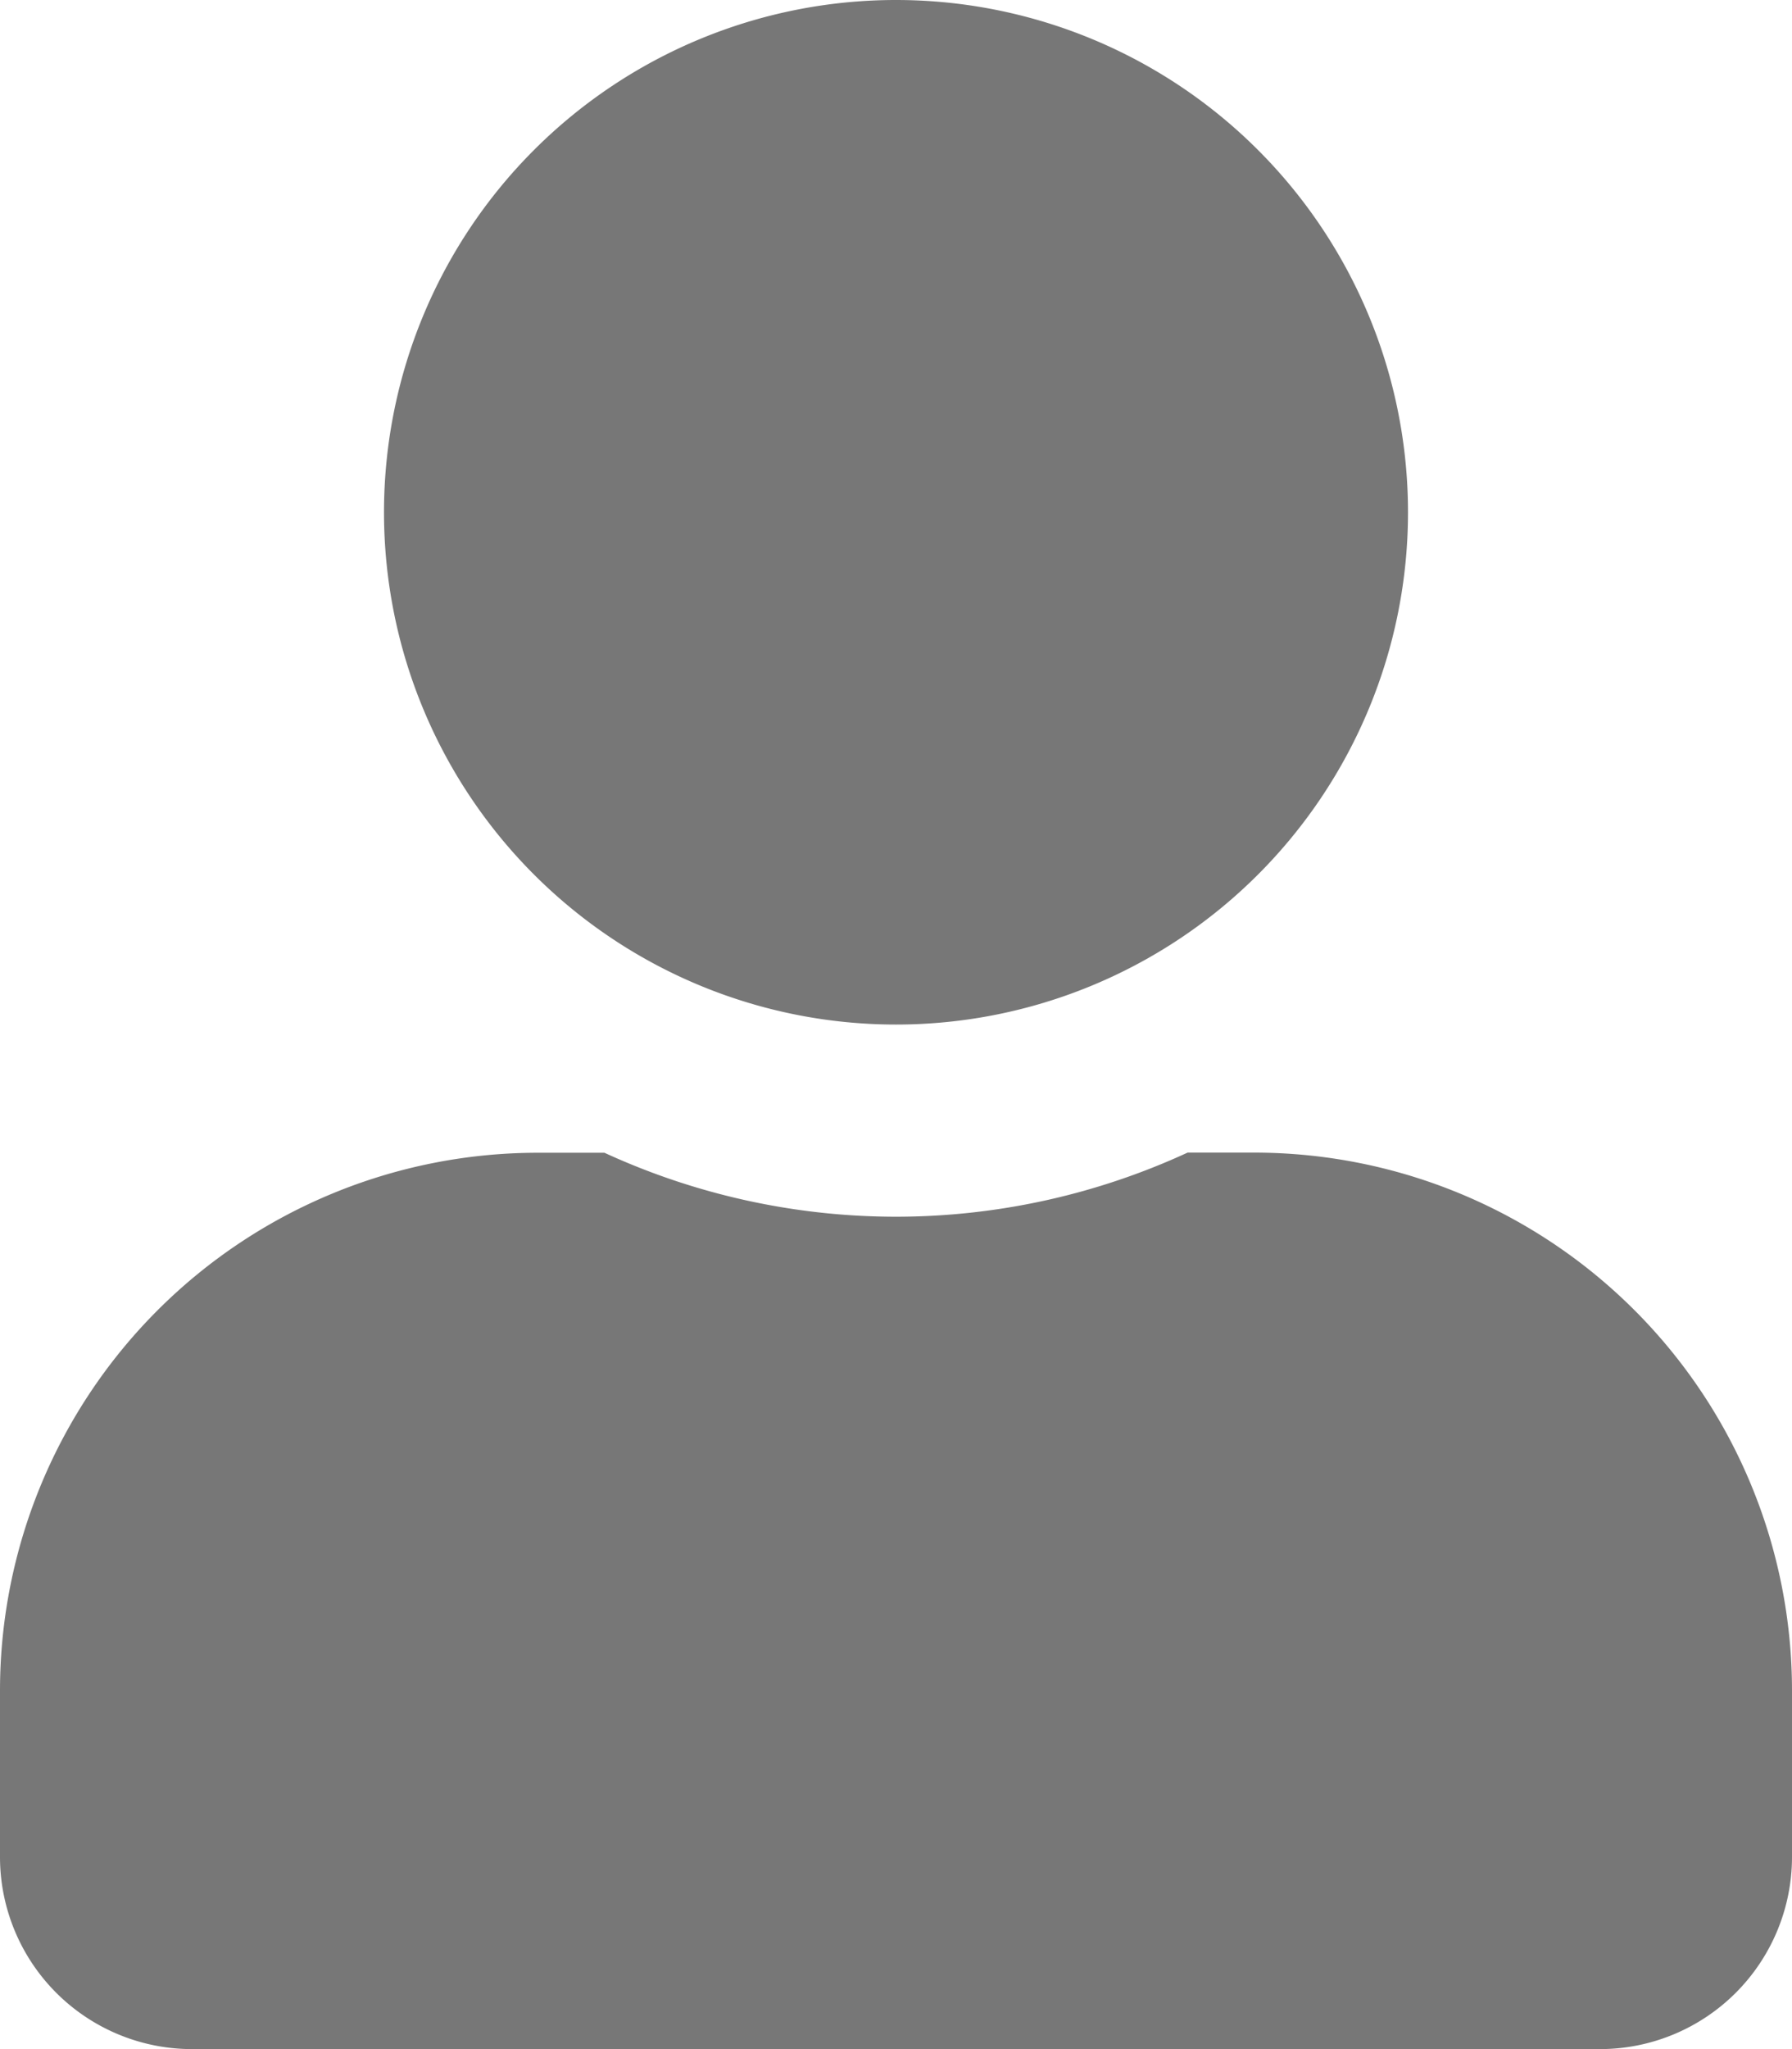
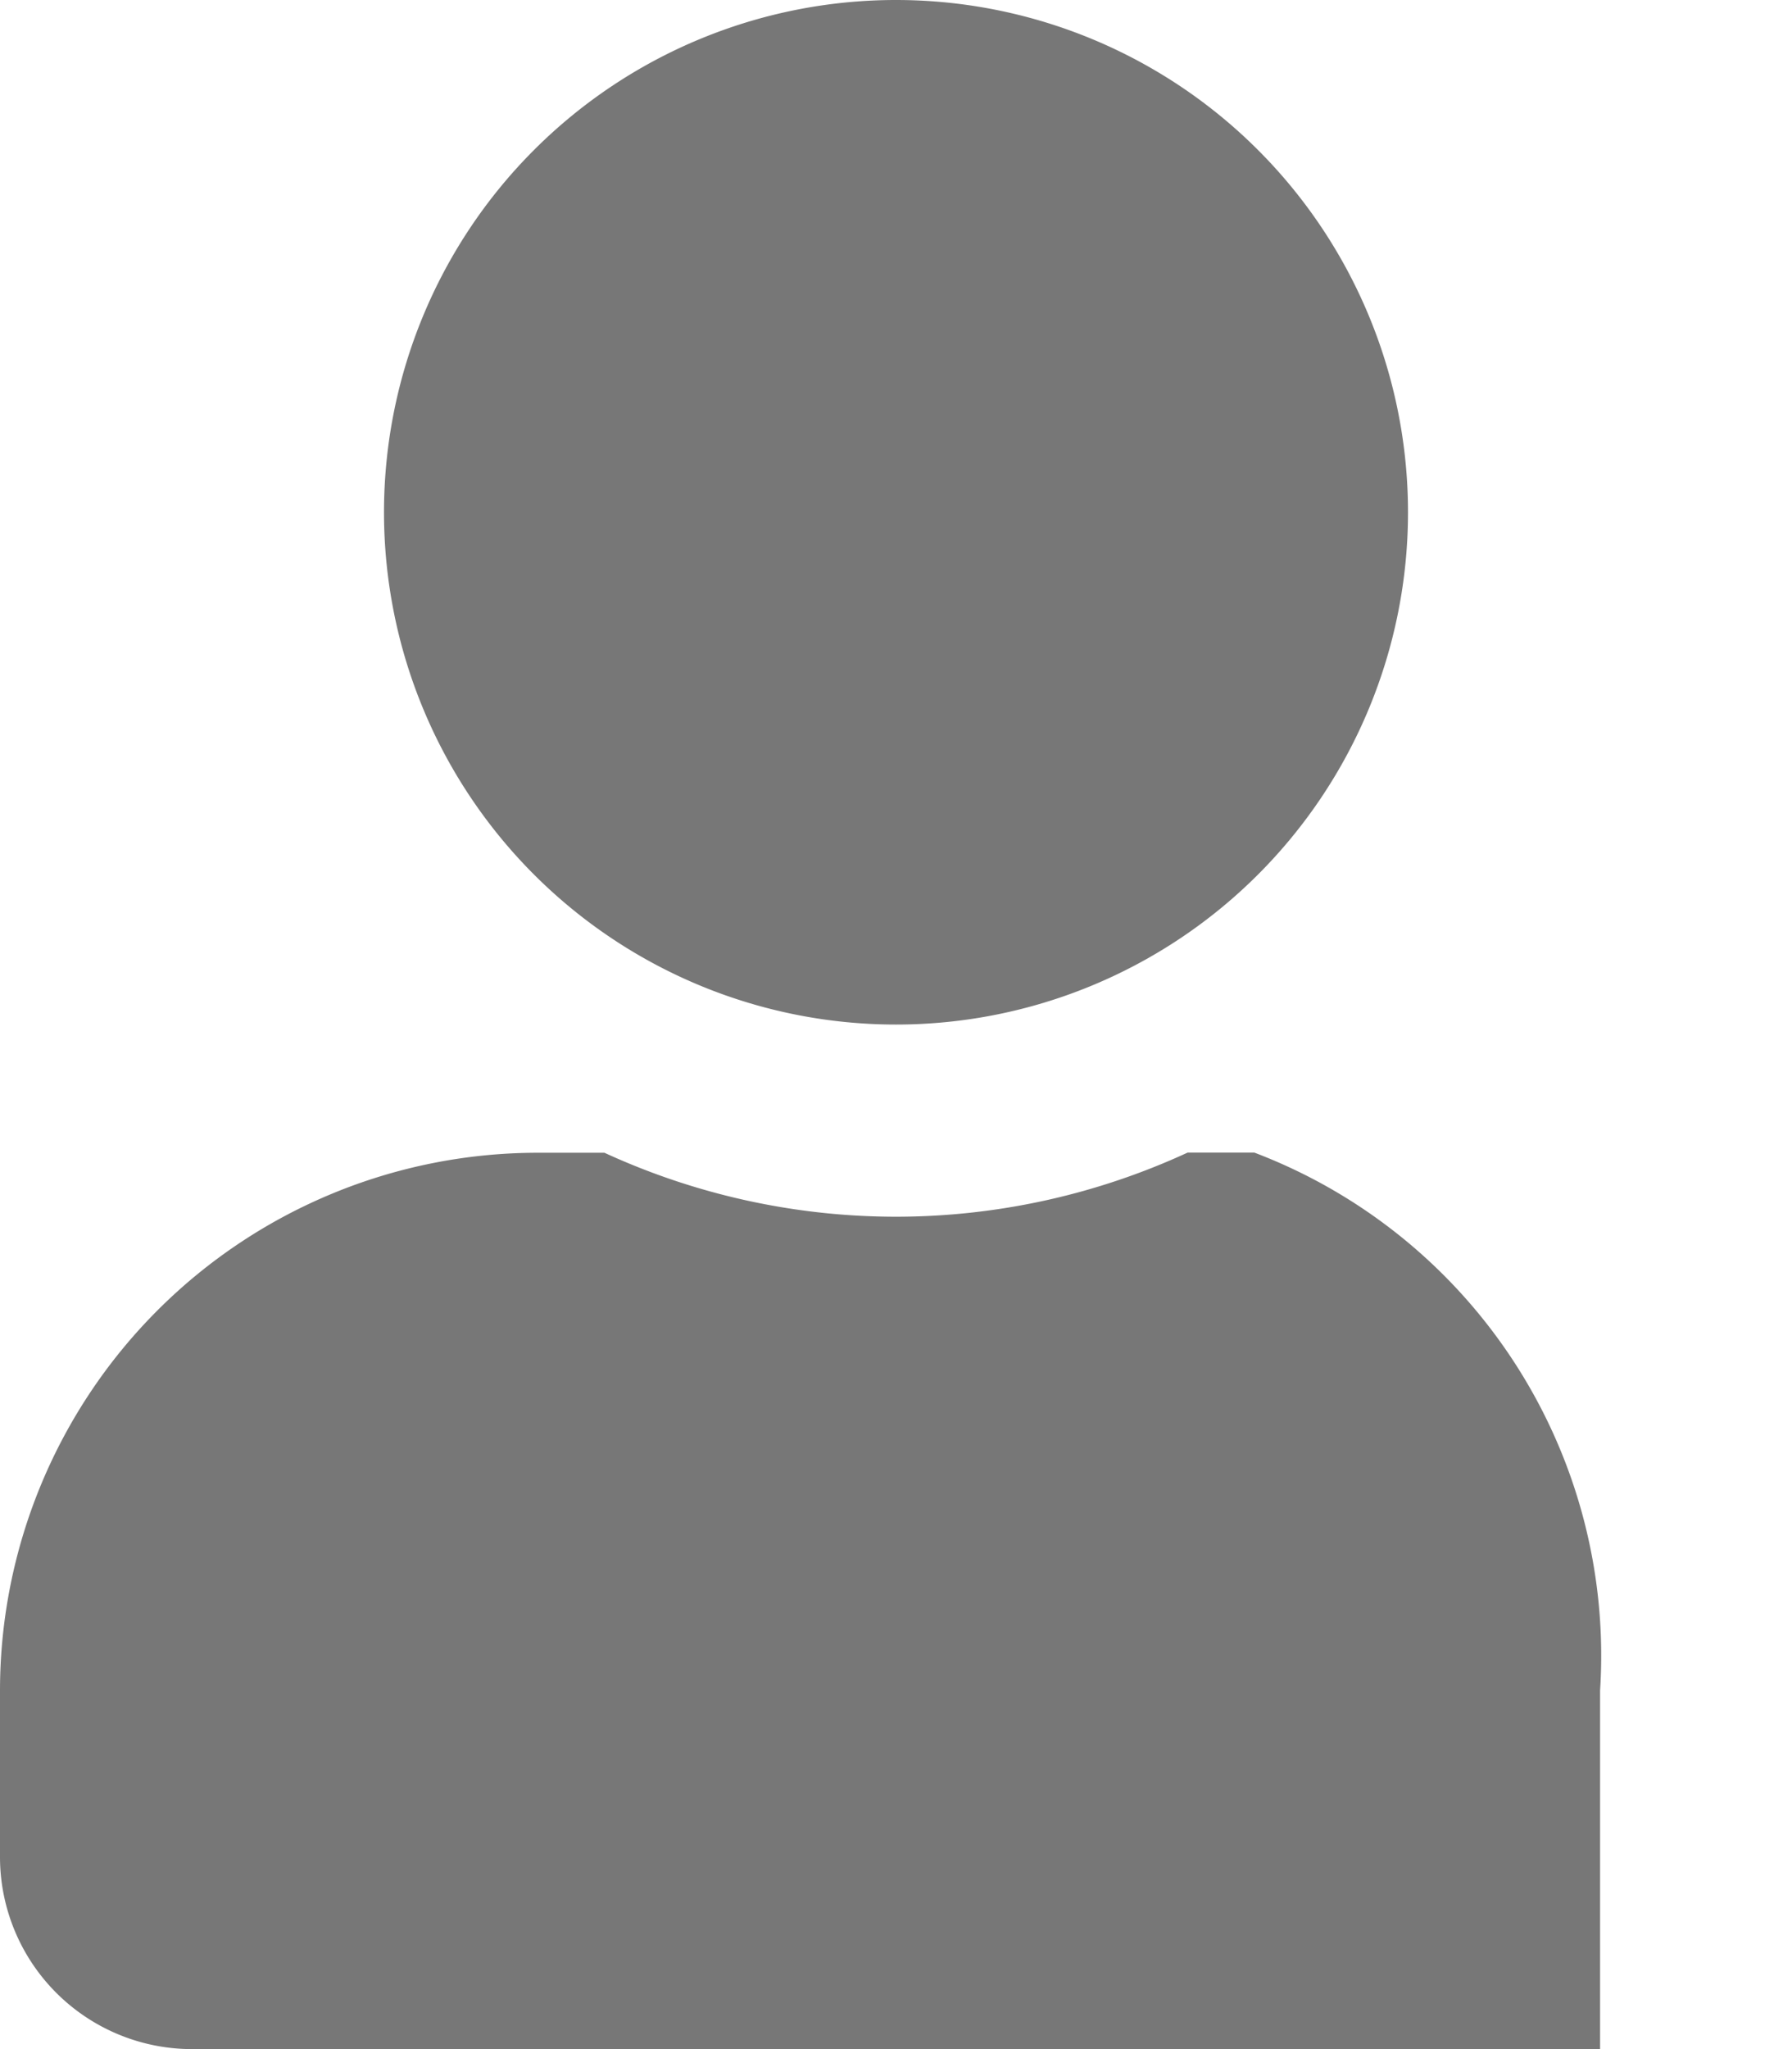
<svg xmlns="http://www.w3.org/2000/svg" width="12.25" height="14" viewBox="0 0 12.25 14">
-   <path id="icon-user" d="M6.125-5.25a3.5,3.5,0,0,0,3.5-3.5,3.5,3.5,0,0,0-3.5-3.5,3.5,3.5,0,0,0-3.5,3.5A3.5,3.5,0,0,0,6.125-5.25Zm2.45.875H8.118a4.765,4.765,0,0,1-1.993.438,4.775,4.775,0,0,1-1.993-.437H3.675A3.676,3.676,0,0,0,0-.7V.438A1.313,1.313,0,0,0,1.313,1.75h9.625A1.313,1.313,0,0,0,12.25.438V-.7A3.676,3.676,0,0,0,8.575-4.375Z" transform="translate(0 12.25)" fill="#777" />
+   <path id="icon-user" d="M6.125-5.25a3.5,3.5,0,0,0,3.5-3.5,3.5,3.5,0,0,0-3.5-3.5,3.5,3.5,0,0,0-3.5,3.5A3.5,3.5,0,0,0,6.125-5.25Zm2.45.875H8.118a4.765,4.765,0,0,1-1.993.438,4.775,4.775,0,0,1-1.993-.437H3.675A3.676,3.676,0,0,0,0-.7V.438A1.313,1.313,0,0,0,1.313,1.75h9.625V-.7A3.676,3.676,0,0,0,8.575-4.375Z" transform="translate(0 12.25)" fill="#777" />
</svg>